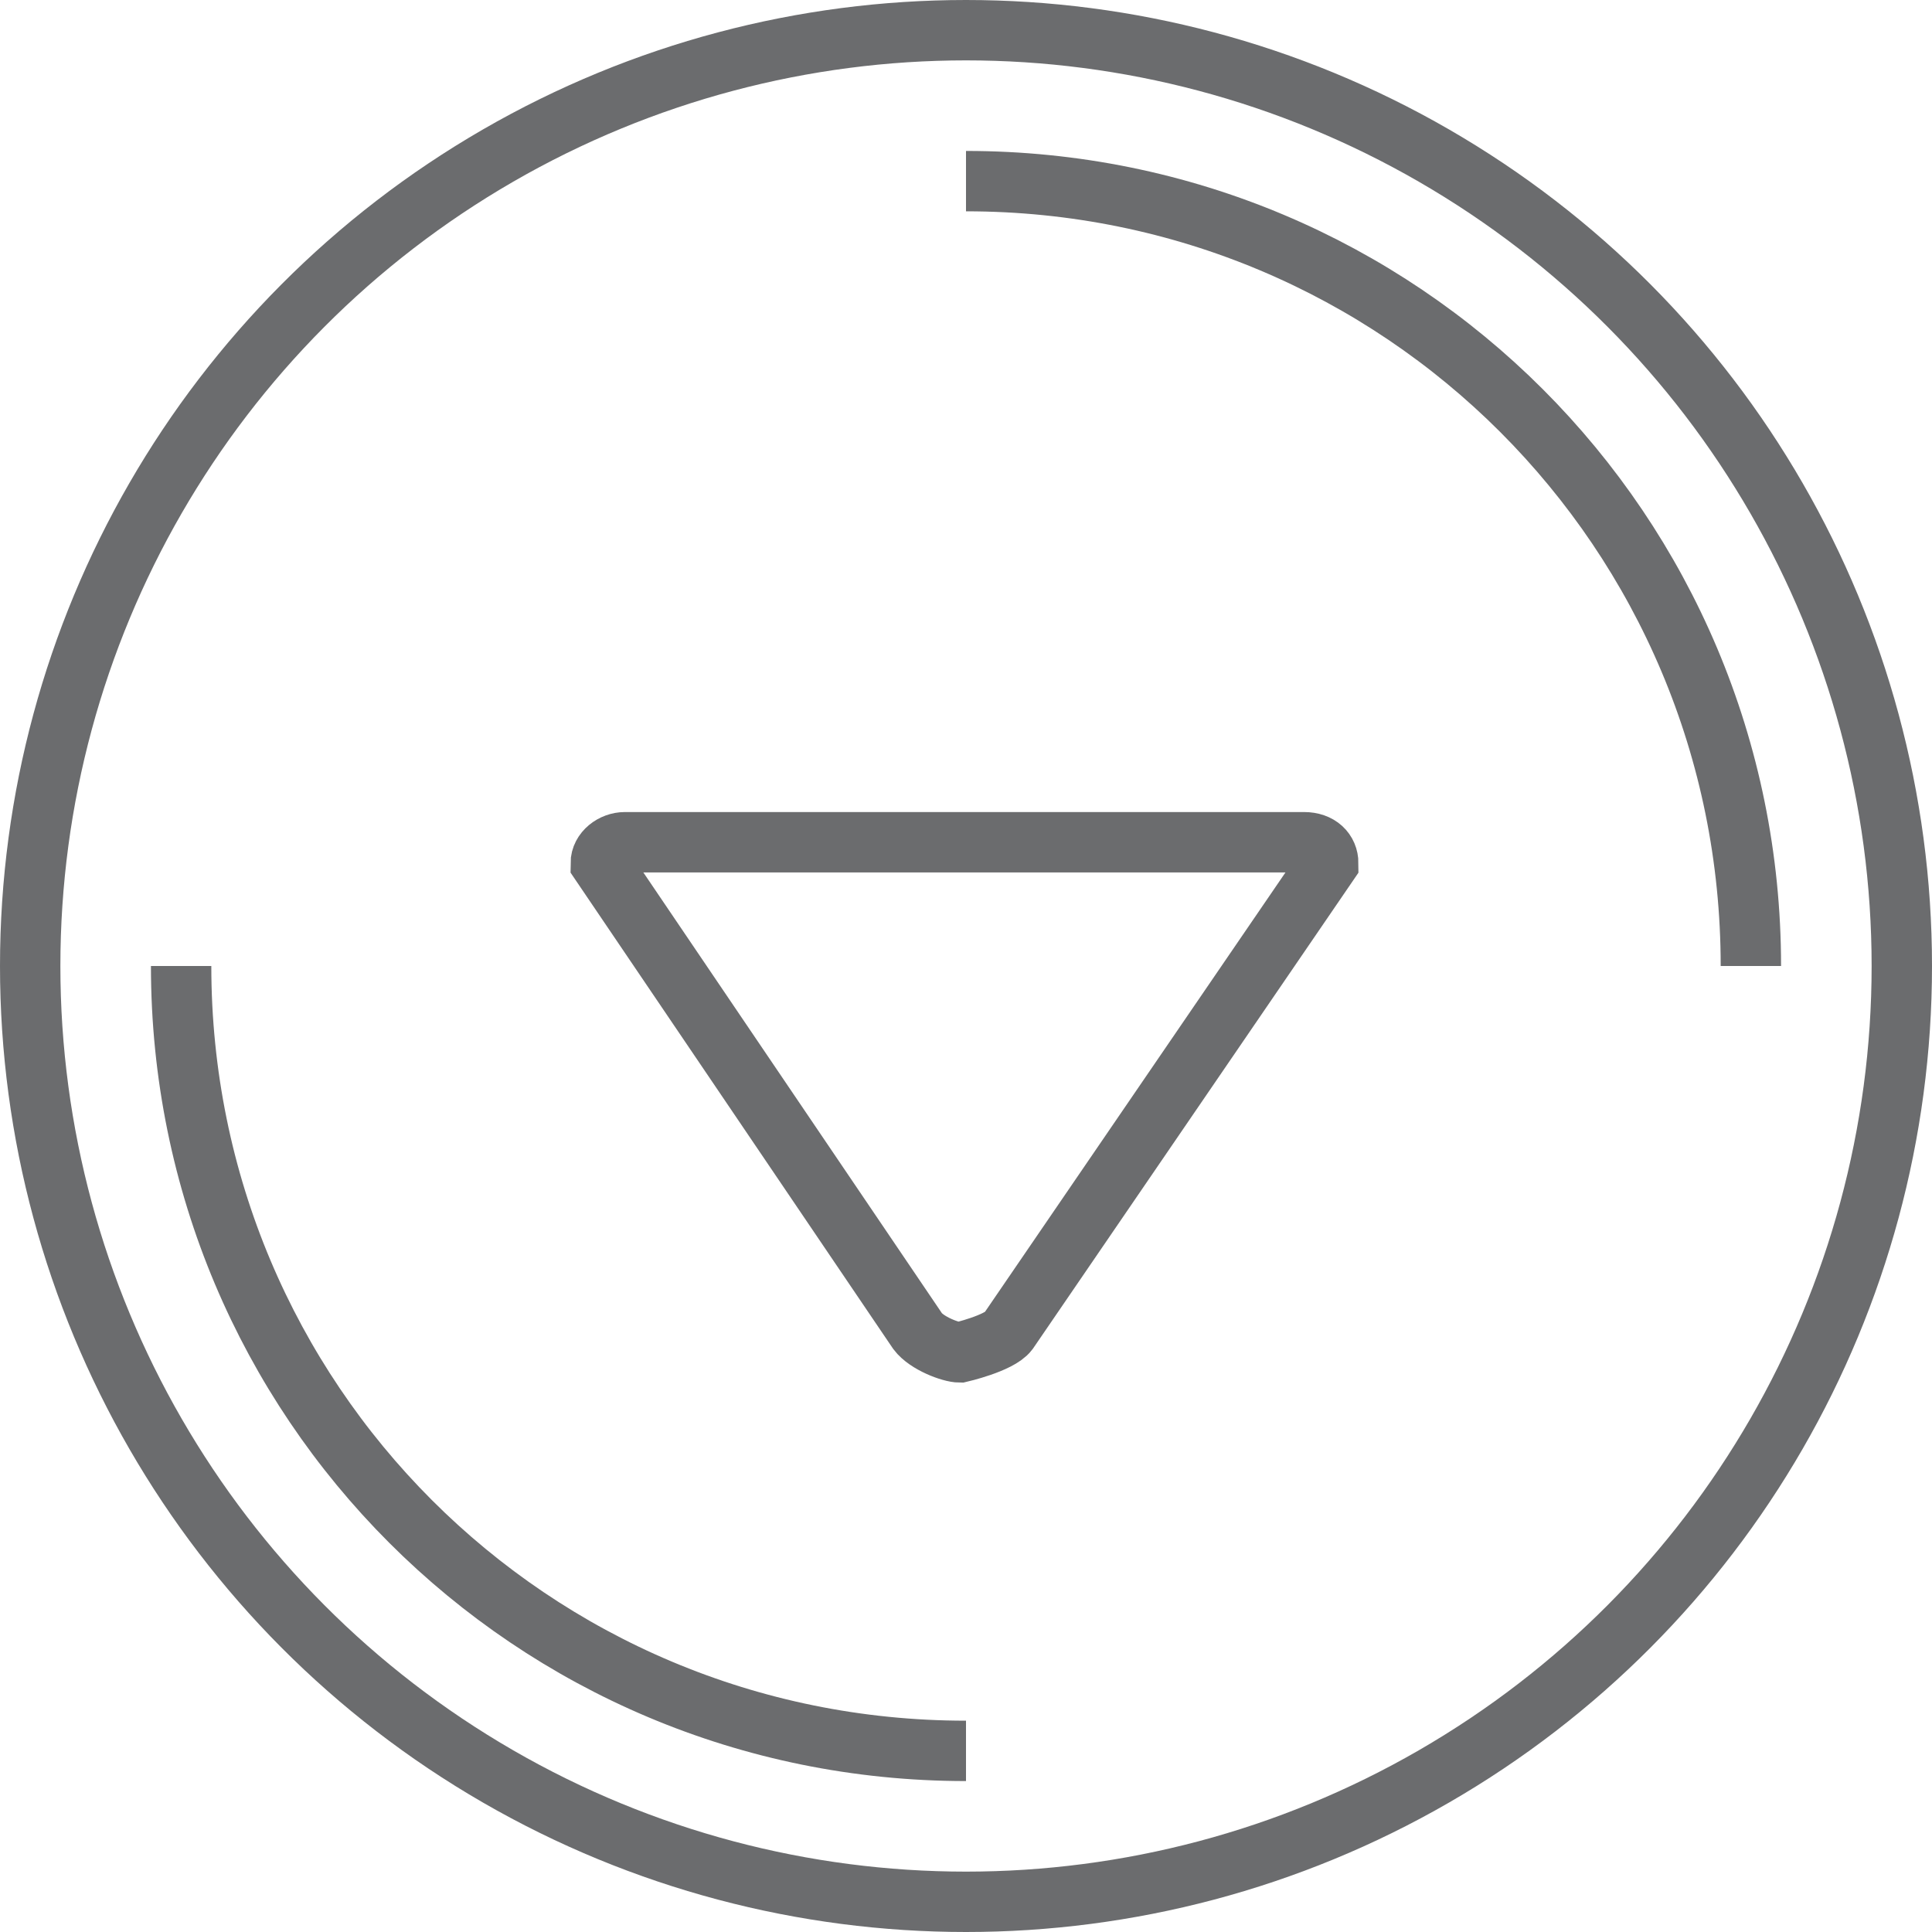
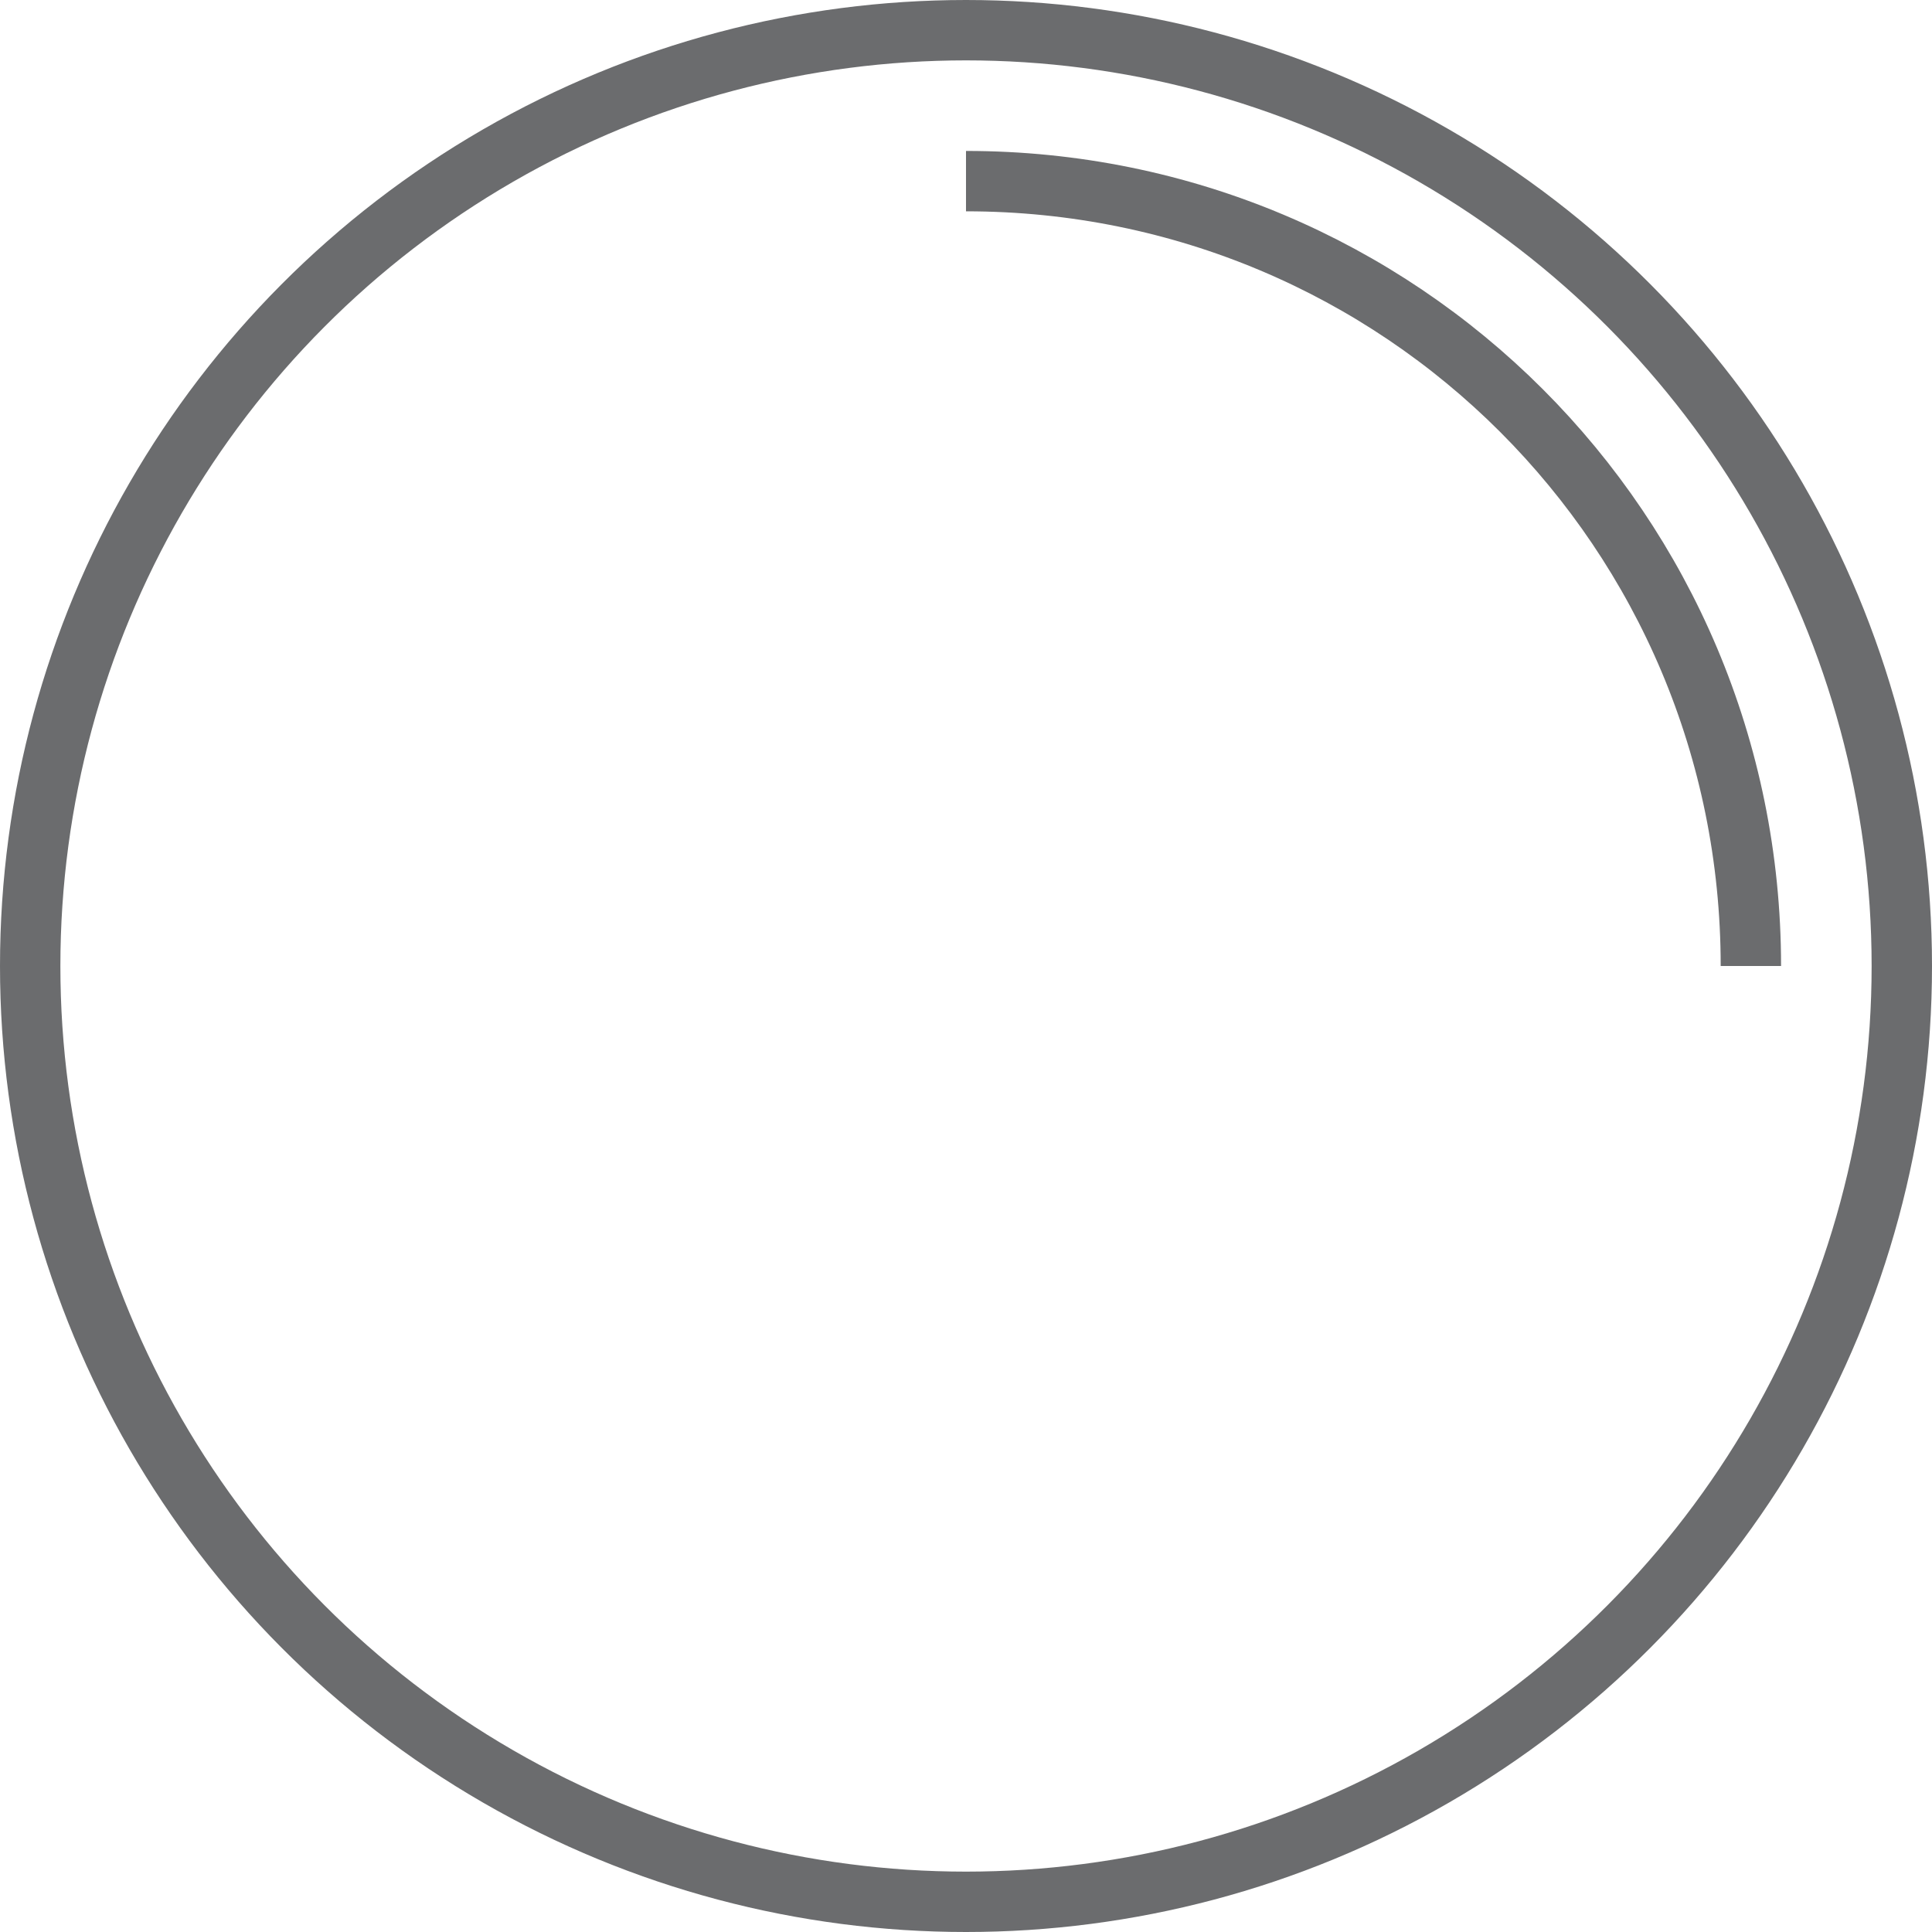
<svg xmlns="http://www.w3.org/2000/svg" xmlns:ns1="http://www.bohemiancoding.com/sketch/ns" width="800px" height="800px" viewBox="0 0 64 64" version="1.1">
  <title>Button-circle-triangle-down</title>
  <desc>Created with Sketch.</desc>
  <defs>

</defs>
  <g id="Page-1" stroke="none" stroke-width="1" fill="none" fill-rule="evenodd" ns1:type="MSPage">
    <g id="Button-circle-triangle-down" ns1:type="MSLayerGroup" transform="translate(1, 1)" stroke="#6B6C6E" stroke-width="2">
      <circle id="Oval" ns1:type="MSShapeGroup" cx="31" cy="31" r="31">

</circle>
      <path d="M31,5 C45.4,5 57,16.6 57,31" id="Shape" ns1:type="MSShapeGroup">

</path>
-       <path d="M31,57 C16.6,57 5,45.4 5,31" id="Shape" ns1:type="MSShapeGroup">
- 
- </path>
-       <path d="M19.7,26.9 C19.3,26.9 18.9,27.2 18.9,27.6 L29.4,43.1 C29.7,43.5 30.5,43.8 30.8,43.8 L30.8,43.8 C30.8,43.8 32.1,43.5 32.4,43.1 L43,27.6 C43,27.2 42.7,26.9 42.2,26.9 L19.7,26.9 L19.7,26.9 Z" id="Shape" ns1:type="MSShapeGroup">
- 
- </path>
    </g>
  </g>
</svg>